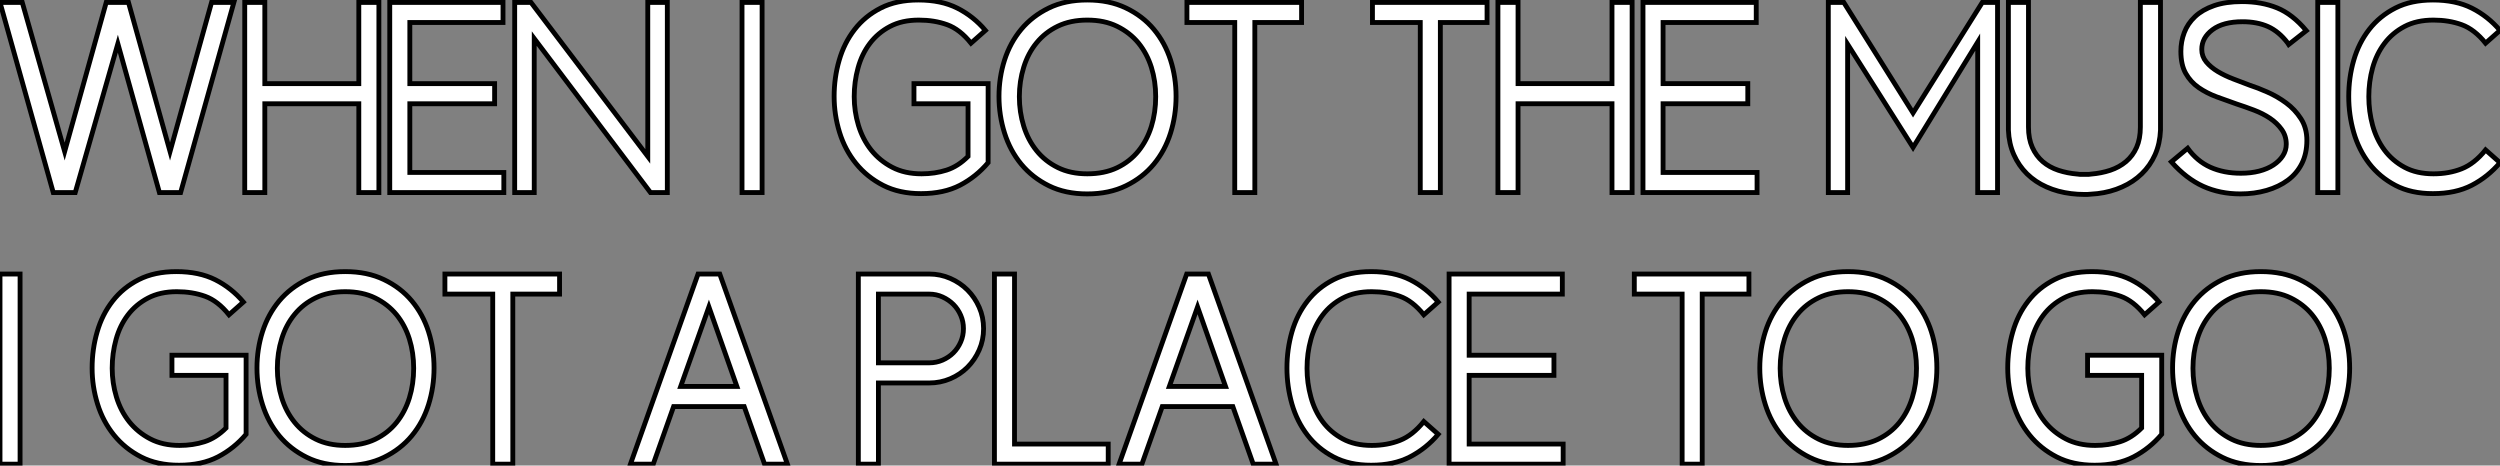
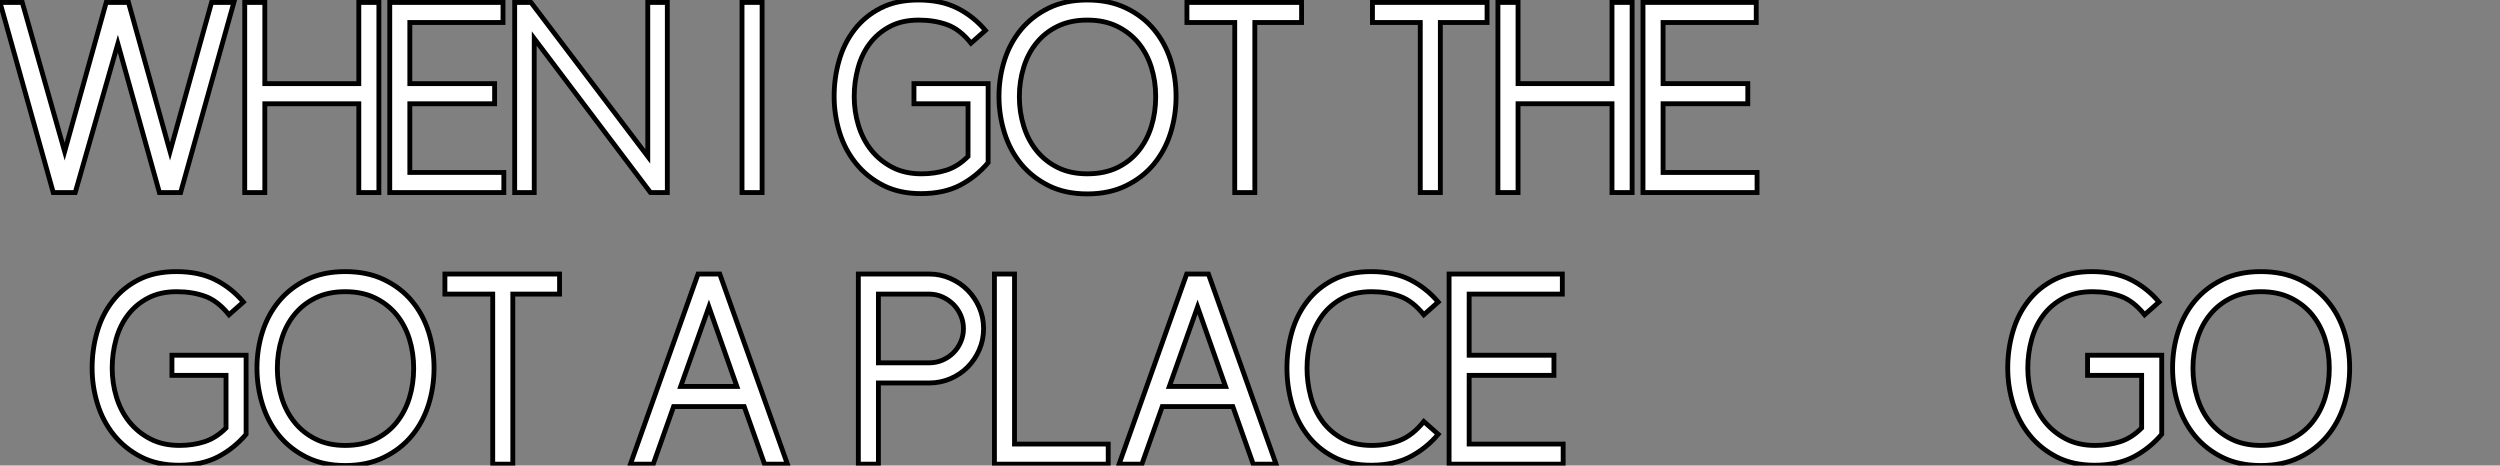
<svg xmlns="http://www.w3.org/2000/svg" viewBox="-0.12 1.3 515.458 95.98">
  <rect x="-0.12" y="1.3" width="515.458" height="95.98" fill="#808080" stroke="none" />
  <path d="M49.34-39.20L38.36 0L33.99 0L25.42-30.69L16.63 0L12.10 0L1.12-39.20L5.71-39.20L14.45-8.46L23.02-39.20L27.61-39.20L36.18-8.46L44.74-39.20L49.34-39.20ZM79.24 0L75.10 0L75.10-18.31L55.72-18.31L55.72 0L51.58 0L51.58-39.20L55.72-39.20L55.72-22.46L75.10-22.46L75.10-39.20L79.24-39.20L79.24 0ZM105 0L81.48 0L81.48-39.20L104.83-39.20L104.83-35.06L85.62-35.06L85.62-22.46L103.10-22.46L103.10-18.31L85.62-18.31L85.62-4.14L105-4.14L105 0ZM138.71 0L135.24 0L111.27-31.75L111.27 0L107.24 0L107.24-39.20L110.60-39.20L134.68-7.45L134.68-39.20L138.71-39.20L138.71 0Z" fill="white" stroke="black" transform="translate(0 0) scale(1 1) translate(-1.24 41)" />
  <path d="M5.26 0L1.12 0L1.12-39.20L5.26-39.20L5.26 0Z" fill="white" stroke="black" transform="translate(152.992 0) scale(1 1) translate(-1.24 41)" />
  <path d="M32.87-22.46L32.87-6.16Q30.41-3.25 27.08-1.51Q23.74 0.22 19.04 0.22L19.04 0.22Q14.56 0.22 11.23-1.48Q7.90-3.19 5.63-5.99Q3.36-8.79 2.24-12.40Q1.12-16.02 1.12-19.82L1.12-19.82Q1.12-23.69 2.16-27.27Q3.19-30.86 5.35-33.63Q7.50-36.40 10.75-38.05Q14-39.70 18.48-39.70L18.48-39.70Q23.18-39.70 26.52-38.02Q29.85-36.34 32.31-33.43L32.31-33.43L29.34-30.80Q27.05-33.66 24.42-34.61Q21.78-35.56 18.59-35.56L18.59-35.56Q15.12-35.56 12.63-34.24Q10.14-32.93 8.48-30.74Q6.83-28.56 6.05-25.70Q5.26-22.85 5.26-19.77L5.26-19.77Q5.26-16.74 6.13-13.86Q7-10.98 8.76-8.76Q10.53-6.55 13.10-5.21Q15.68-3.86 19.15-3.86L19.15-3.86Q21.90-3.86 24.28-4.62Q26.66-5.38 28.73-7.45L28.73-7.45L28.73-18.31L17.58-18.31L17.58-22.46L32.87-22.46ZM67.42-19.77L67.42-19.77Q67.42-22.96 66.53-25.82Q65.63-28.67 63.87-30.83Q62.10-32.98 59.47-34.27Q56.84-35.56 53.31-35.56L53.31-35.56Q49.84-35.56 47.24-34.30Q44.63-33.04 42.87-30.88Q41.10-28.73 40.21-25.84Q39.31-22.96 39.31-19.77L39.31-19.77Q39.31-16.58 40.21-13.69Q41.10-10.81 42.87-8.62Q44.63-6.44 47.24-5.15Q49.84-3.86 53.31-3.86L53.31-3.86Q56.84-3.86 59.47-5.12Q62.10-6.38 63.87-8.57Q65.63-10.75 66.53-13.64Q67.42-16.52 67.42-19.77ZM71.62-19.82L71.62-19.82Q71.62-15.90 70.48-12.26Q69.33-8.62 67.03-5.85Q64.74-3.08 61.29-1.40Q57.85 0.28 53.31 0.28L53.31 0.28Q48.78 0.28 45.39-1.40Q42-3.08 39.70-5.85Q37.41-8.62 36.26-12.26Q35.11-15.90 35.11-19.82L35.11-19.82Q35.11-23.74 36.26-27.33Q37.41-30.91 39.70-33.66Q42-36.40 45.39-38.05Q48.78-39.70 53.31-39.70L53.31-39.70Q57.85-39.70 61.29-38.05Q64.74-36.40 67.03-33.66Q69.33-30.91 70.48-27.33Q71.62-23.74 71.62-19.82ZM97.50-35.06L87.86-35.06L87.86 0L83.72 0L83.72-35.06L73.86-35.06L73.86-39.20L97.50-39.20L97.50-35.06Z" fill="white" stroke="black" transform="translate(171.984 0) scale(1 1) translate(-1.24 41)" />
  <path d="M24.75-35.06L15.12-35.06L15.12 0L10.98 0L10.98-35.06L1.12-35.06L1.12-39.20L24.75-39.20L24.75-35.06ZM54.66 0L50.51 0L50.51-18.31L31.14-18.31L31.14 0L26.99 0L26.99-39.20L31.14-39.20L31.14-22.46L50.51-22.46L50.51-39.20L54.66-39.20L54.66 0ZM80.42 0L56.90 0L56.90-39.20L80.25-39.20L80.25-35.06L61.04-35.06L61.04-22.46L78.51-22.46L78.51-18.31L61.04-18.31L61.04-4.14L80.42-4.14L80.42 0Z" fill="white" stroke="black" transform="translate(282.976 0) scale(1 1) translate(-1.24 41)" />
-   <path d="M36.01 0L31.92 0L31.92-31.02L18.59-9.30L5.10-30.58L5.10 0L1.12 0L1.12-39.20L4.31-39.20L18.59-16.41L32.87-39.20L36.01-39.20L36.01 0ZM53.98 0.39L53.87 0.39Q52.53 0.39 51.18 0.22L51.18 0.22Q48.44-0.11 46.12-1.15Q43.79-2.18 42.08-3.86Q40.38-5.54 39.37-7.81Q38.36-10.08 38.25-12.88L38.25-12.88L38.25-13.55L38.25-39.20L42.39-39.20L42.39-13.50Q42.39-11.09 43.18-9.32Q43.96-7.56 45.33-6.38Q46.70-5.21 48.55-4.59Q50.40-3.98 52.47-3.81L52.47-3.81Q52.75-3.75 52.98-3.75Q53.20-3.75 53.48-3.75L53.48-3.75L53.87-3.75L53.98-3.75L54.38-3.75Q54.66-3.75 54.85-3.75Q55.05-3.75 55.33-3.81L55.33-3.81Q57.40-3.98 59.25-4.59Q61.10-5.21 62.50-6.38Q63.90-7.56 64.68-9.32Q65.46-11.09 65.46-13.50L65.46-13.50L65.46-39.20L69.61-39.20L69.61-13.55L69.61-12.88Q69.50-10.08 68.49-7.81Q67.48-5.54 65.74-3.86Q64.01-2.18 61.68-1.15Q59.36-0.11 56.62 0.22L56.62 0.22L54.54 0.39L53.98 0.39ZM96.04-30.52L95.82-30.86Q94.02-33.21 91.78-34.22Q89.54-35.22 86.52-35.22L86.52-35.22Q82.54-35.22 80.33-33.57Q78.12-31.92 78.12-29.51L78.12-29.51Q78.12-28.06 79.04-26.94Q79.97-25.82 81.42-24.95Q82.88-24.08 84.64-23.41Q86.41-22.74 88.03-22.12L88.03-22.12Q89.60-21.62 91.64-20.72Q93.69-19.82 95.51-18.48Q97.33-17.14 98.56-15.23Q99.79-13.33 99.79-10.75L99.79-10.75Q99.79-8.06 98.76-5.99Q97.72-3.92 95.87-2.55Q94.02-1.18 91.50-0.45Q88.98 0.28 86.07 0.28L86.07 0.28Q81.87 0.28 78.40-1.29Q74.93-2.86 71.85-6.33L71.85-6.33L75.21-9.13Q77.17-6.44 79.91-5.21Q82.66-3.98 86.18-3.98L86.18-3.98Q88.26-3.98 89.96-4.42Q91.67-4.87 92.90-5.68Q94.14-6.50 94.84-7.59Q95.54-8.68 95.54-9.97L95.54-9.97Q95.54-11.70 94.58-13.02Q93.63-14.34 92.18-15.32Q90.72-16.30 88.87-17.00Q87.02-17.70 85.29-18.26L85.29-18.26Q83.22-18.98 81.17-19.74Q79.13-20.50 77.48-21.64Q75.82-22.79 74.82-24.56Q73.81-26.32 73.81-29.12L73.81-29.12Q73.81-31.14 74.51-32.98Q75.21-34.83 76.72-36.26Q78.23-37.69 80.64-38.53Q83.05-39.37 86.41-39.37L86.41-39.37Q90.44-39.37 93.63-38.08Q96.82-36.79 99.68-33.38L99.68-33.38L96.04-30.52ZM106.18 0L102.03 0L102.03-39.20L106.18-39.20L106.18 0ZM108.42-19.82L108.42-19.82Q108.42-23.69 109.45-27.27Q110.49-30.86 112.64-33.63Q114.80-36.40 118.05-38.05Q121.30-39.70 125.78-39.70L125.78-39.70Q130.48-39.70 133.81-38.02Q137.14-36.34 139.61-33.43L139.61-33.43L136.64-30.80Q134.34-33.66 131.71-34.61Q129.08-35.56 125.89-35.56L125.89-35.56Q122.42-35.56 119.92-34.24Q117.43-32.93 115.78-30.74Q114.13-28.56 113.34-25.70Q112.56-22.85 112.56-19.77L112.56-19.77Q112.56-16.74 113.34-13.86Q114.13-10.98 115.78-8.76Q117.43-6.55 119.92-5.21Q122.42-3.86 125.89-3.86L125.89-3.86Q129.08-3.86 131.71-4.90Q134.34-5.94 136.64-8.79L136.64-8.79L139.61-6.16Q137.14-3.25 133.81-1.51Q130.48 0.22 125.78 0.22L125.78 0.22Q121.30 0.22 118.05-1.48Q114.80-3.19 112.64-5.99Q110.49-8.79 109.45-12.40Q108.42-16.02 108.42-19.82Z" fill="white" stroke="black" transform="translate(376.968 0) scale(1 1) translate(-1.24 41)" />
-   <path d="M5.26 0L1.12 0L1.12-39.20L5.26-39.20L5.26 0Z" fill="white" stroke="black" transform="translate(0 56) scale(1 1) translate(-1.24 41)" />
  <path d="M32.87-22.46L32.87-6.16Q30.41-3.25 27.08-1.51Q23.74 0.22 19.04 0.22L19.04 0.22Q14.56 0.22 11.23-1.48Q7.90-3.19 5.63-5.99Q3.36-8.79 2.24-12.40Q1.12-16.02 1.12-19.82L1.12-19.82Q1.12-23.69 2.16-27.27Q3.19-30.86 5.35-33.63Q7.50-36.40 10.75-38.05Q14-39.70 18.48-39.70L18.48-39.70Q23.18-39.70 26.52-38.02Q29.85-36.34 32.31-33.43L32.31-33.43L29.34-30.80Q27.05-33.66 24.42-34.61Q21.78-35.56 18.59-35.56L18.59-35.56Q15.12-35.56 12.63-34.24Q10.14-32.93 8.48-30.74Q6.83-28.56 6.05-25.70Q5.26-22.85 5.26-19.77L5.26-19.77Q5.26-16.74 6.13-13.86Q7-10.98 8.76-8.76Q10.53-6.55 13.10-5.21Q15.68-3.86 19.15-3.86L19.15-3.86Q21.90-3.86 24.28-4.62Q26.66-5.38 28.73-7.45L28.73-7.45L28.73-18.31L17.58-18.31L17.58-22.46L32.87-22.46ZM67.42-19.77L67.42-19.77Q67.42-22.96 66.53-25.82Q65.63-28.67 63.87-30.83Q62.10-32.98 59.47-34.27Q56.84-35.56 53.31-35.56L53.31-35.56Q49.84-35.56 47.24-34.30Q44.63-33.04 42.87-30.88Q41.10-28.73 40.21-25.84Q39.31-22.96 39.31-19.77L39.31-19.77Q39.31-16.58 40.21-13.69Q41.10-10.81 42.87-8.62Q44.63-6.44 47.24-5.15Q49.84-3.86 53.31-3.86L53.31-3.86Q56.84-3.86 59.47-5.12Q62.10-6.38 63.87-8.57Q65.63-10.75 66.53-13.64Q67.42-16.52 67.42-19.77ZM71.62-19.82L71.62-19.82Q71.62-15.90 70.48-12.26Q69.33-8.62 67.03-5.85Q64.74-3.08 61.29-1.40Q57.85 0.28 53.31 0.28L53.31 0.28Q48.78 0.28 45.39-1.40Q42-3.08 39.70-5.85Q37.41-8.62 36.26-12.26Q35.11-15.90 35.11-19.82L35.11-19.82Q35.11-23.74 36.26-27.33Q37.41-30.91 39.70-33.66Q42-36.40 45.39-38.05Q48.78-39.70 53.31-39.70L53.31-39.70Q57.85-39.70 61.29-38.05Q64.74-36.40 67.03-33.66Q69.33-30.91 70.48-27.33Q71.62-23.74 71.62-19.82ZM97.50-35.06L87.86-35.06L87.86 0L83.72 0L83.72-35.06L73.86-35.06L73.86-39.20L97.50-39.20L97.50-35.06Z" fill="white" stroke="black" transform="translate(18.992 56) scale(1 1) translate(-1.24 41)" />
  <path d="M28.78 0L24.58-11.87L10.02-11.87L5.82 0L1.12 0L15.06-39.20L19.54-39.20L33.49 0L28.78 0ZM17.30-32.42L11.48-16.02L23.07-16.02L17.30-32.42Z" fill="white" stroke="black" transform="translate(129.984 56) scale(1 1) translate(-1.24 41)" />
  <path d="M15.74-16.74L5.26-16.74L5.26 0L1.12 0L1.12-39.20L15.74-39.20Q18.03-39.20 20.08-38.30Q22.12-37.41 23.63-35.90Q25.14-34.38 26.04-32.34Q26.94-30.30 26.94-27.94L26.94-27.94Q26.94-25.59 26.04-23.55Q25.14-21.50 23.63-19.99Q22.12-18.48 20.08-17.61Q18.03-16.74 15.74-16.74L15.74-16.74ZM5.26-35.06L5.26-20.89L15.74-20.89Q17.19-20.89 18.48-21.45Q19.77-22.01 20.72-22.96Q21.67-23.91 22.23-25.20Q22.79-26.49 22.79-27.94L22.79-27.94Q22.79-29.40 22.23-30.69Q21.67-31.98 20.72-32.93Q19.77-33.88 18.48-34.47Q17.19-35.06 15.74-35.06L15.74-35.06L5.26-35.06ZM52.64 0L29.18 0L29.18-39.20L33.32-39.20L33.32-4.14L52.64-4.14L52.64 0ZM82.54 0L78.34-11.87L63.78-11.87L59.58 0L54.88 0L68.82-39.20L73.30-39.20L87.25 0L82.54 0ZM71.06-32.42L65.24-16.02L76.83-16.02L71.06-32.42ZM89.49-19.82L89.49-19.82Q89.49-23.69 90.52-27.27Q91.56-30.86 93.72-33.63Q95.87-36.40 99.12-38.05Q102.37-39.70 106.85-39.70L106.85-39.70Q111.55-39.70 114.88-38.02Q118.22-36.34 120.68-33.43L120.68-33.43L117.71-30.80Q115.42-33.66 112.78-34.61Q110.15-35.56 106.96-35.56L106.96-35.56Q103.49-35.56 101.00-34.24Q98.50-32.93 96.85-30.74Q95.20-28.56 94.42-25.70Q93.63-22.85 93.63-19.77L93.63-19.77Q93.63-16.74 94.42-13.86Q95.20-10.98 96.85-8.76Q98.50-6.55 101.00-5.21Q103.49-3.86 106.96-3.86L106.96-3.86Q110.15-3.86 112.78-4.90Q115.42-5.94 117.71-8.79L117.71-8.79L120.68-6.16Q118.22-3.25 114.88-1.51Q111.55 0.22 106.85 0.22L106.85 0.22Q102.37 0.22 99.12-1.48Q95.87-3.19 93.72-5.99Q91.56-8.79 90.52-12.40Q89.49-16.02 89.49-19.82ZM146.44 0L122.92 0L122.92-39.20L146.27-39.20L146.27-35.06L127.06-35.06L127.06-22.46L144.54-22.46L144.54-18.31L127.06-18.31L127.06-4.14L146.44-4.14L146.44 0Z" fill="white" stroke="black" transform="translate(176.976 56) scale(1 1) translate(-1.24 41)" />
-   <path d="M24.75-35.06L15.12-35.06L15.12 0L10.98 0L10.98-35.06L1.12-35.06L1.12-39.20L24.75-39.20L24.75-35.06ZM59.30-19.77L59.30-19.77Q59.30-22.96 58.41-25.82Q57.51-28.67 55.75-30.83Q53.98-32.98 51.35-34.27Q48.72-35.56 45.19-35.56L45.19-35.56Q41.72-35.56 39.12-34.30Q36.51-33.04 34.75-30.88Q32.98-28.73 32.09-25.84Q31.19-22.96 31.19-19.77L31.19-19.77Q31.19-16.58 32.09-13.69Q32.98-10.81 34.75-8.62Q36.51-6.44 39.12-5.15Q41.72-3.86 45.19-3.86L45.19-3.86Q48.72-3.86 51.35-5.12Q53.98-6.38 55.75-8.57Q57.51-10.75 58.41-13.64Q59.30-16.52 59.30-19.77ZM63.50-19.82L63.50-19.82Q63.50-15.90 62.36-12.26Q61.21-8.62 58.91-5.85Q56.62-3.08 53.17-1.40Q49.73 0.28 45.19 0.28L45.19 0.28Q40.66 0.28 37.27-1.40Q33.88-3.08 31.58-5.85Q29.29-8.62 28.14-12.26Q26.99-15.90 26.99-19.82L26.99-19.82Q26.99-23.74 28.14-27.33Q29.29-30.91 31.58-33.66Q33.88-36.40 37.27-38.05Q40.66-39.70 45.19-39.70L45.19-39.70Q49.73-39.70 53.17-38.05Q56.62-36.40 58.91-33.66Q61.21-30.91 62.36-27.33Q63.50-23.74 63.50-19.82Z" fill="white" stroke="black" transform="translate(336.968 56) scale(1 1) translate(-1.24 41)" />
  <path d="M32.87-22.46L32.87-6.16Q30.41-3.25 27.08-1.51Q23.74 0.22 19.04 0.22L19.04 0.22Q14.56 0.22 11.23-1.48Q7.90-3.19 5.63-5.99Q3.36-8.79 2.24-12.40Q1.12-16.02 1.12-19.82L1.12-19.82Q1.12-23.69 2.16-27.27Q3.19-30.86 5.35-33.63Q7.50-36.40 10.75-38.05Q14-39.70 18.48-39.70L18.48-39.70Q23.18-39.70 26.52-38.02Q29.85-36.34 32.31-33.43L32.31-33.43L29.34-30.80Q27.05-33.66 24.42-34.61Q21.78-35.56 18.59-35.56L18.59-35.56Q15.12-35.56 12.63-34.24Q10.14-32.93 8.48-30.74Q6.83-28.56 6.05-25.70Q5.26-22.85 5.26-19.77L5.26-19.77Q5.26-16.74 6.13-13.86Q7-10.98 8.76-8.76Q10.53-6.55 13.10-5.21Q15.68-3.86 19.15-3.86L19.15-3.86Q21.90-3.86 24.28-4.62Q26.66-5.38 28.73-7.45L28.73-7.45L28.73-18.31L17.58-18.31L17.58-22.46L32.87-22.46ZM67.42-19.77L67.42-19.77Q67.42-22.96 66.53-25.82Q65.63-28.67 63.87-30.83Q62.10-32.98 59.47-34.27Q56.84-35.56 53.31-35.56L53.31-35.56Q49.84-35.56 47.24-34.30Q44.63-33.04 42.87-30.88Q41.10-28.73 40.21-25.84Q39.31-22.96 39.31-19.77L39.31-19.77Q39.31-16.58 40.21-13.69Q41.10-10.81 42.87-8.62Q44.63-6.44 47.24-5.15Q49.84-3.86 53.31-3.86L53.31-3.86Q56.84-3.86 59.47-5.12Q62.10-6.38 63.87-8.57Q65.63-10.75 66.53-13.64Q67.42-16.52 67.42-19.77ZM71.62-19.82L71.62-19.82Q71.62-15.90 70.48-12.26Q69.33-8.62 67.03-5.85Q64.74-3.08 61.29-1.40Q57.85 0.28 53.31 0.28L53.31 0.28Q48.78 0.28 45.39-1.40Q42-3.08 39.70-5.85Q37.41-8.62 36.26-12.26Q35.11-15.90 35.11-19.82L35.11-19.82Q35.11-23.74 36.26-27.33Q37.41-30.91 39.70-33.66Q42-36.40 45.39-38.05Q48.78-39.70 53.31-39.70L53.31-39.70Q57.85-39.70 61.29-38.05Q64.74-36.40 67.03-33.66Q69.33-30.91 70.48-27.33Q71.62-23.74 71.62-19.82Z" fill="white" stroke="black" transform="translate(413.96 56) scale(1 1) translate(-1.24 41)" />
</svg>